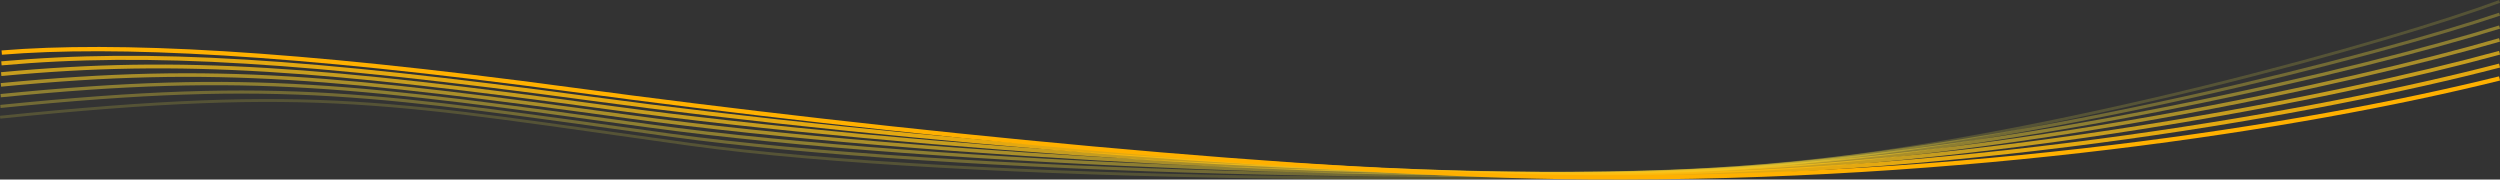
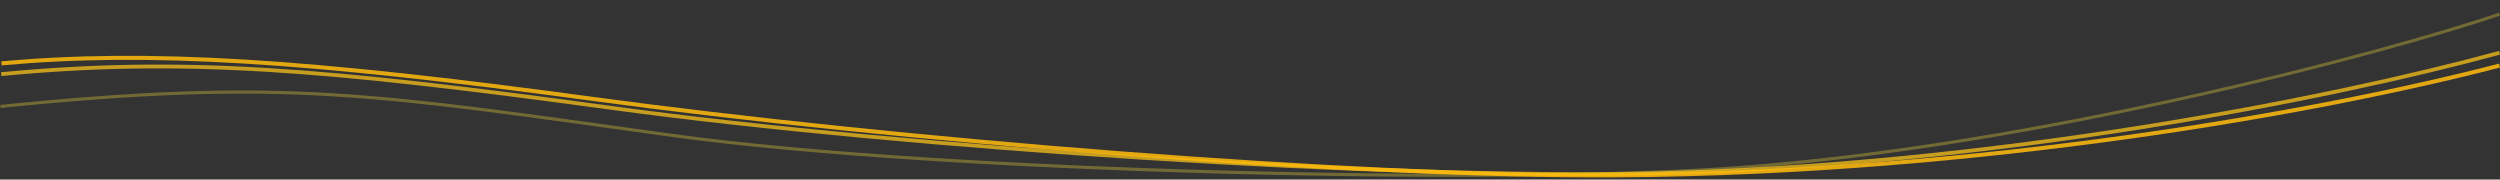
<svg xmlns="http://www.w3.org/2000/svg" viewBox="0 0 1747.46 125.5">
  <rect x="0" y="0" width="1747.46" height="125.5" fill="#333333" stroke="none" />
  <g fill="none" stroke-miterlimit="10">
-     <path d="m.1 81.93c223.13-22.92 275.84-9.77 482.61 19 187.49 26 601.16 29.44 753 15 199.49-19 442.47-89.14 511.42-114.91" opacity=".17" stroke="#fff249" stroke-width="2" />
    <path d="m.29 74.4c199.18-20.18 263.5-8.24 468.56 20.11 192.56 26.61 587.17 34.53 746 22.69 210-15.55 451.8-80.08 532.29-107.28" opacity=".31" stroke="#ffe73d" stroke-width="2.17" />
-     <path d="m.47 66.87c175.25-17.45 251.17-6.72 454.53 21.27 197.63 27.17 573.18 39.61 739 30.41 220.51-12.08 461.11-71 553.15-99.65" opacity=".44" stroke="#ffdc31" stroke-width="2.33" />
-     <path d="m.65 59.34c151.35-14.71 238.84-5.2 440.47 22.43 202.71 27.73 559.21 44.69 732 38.12 231-8.61 470.42-62 574-92" opacity=".58" stroke="#ffd125" stroke-width="2.5" />
    <path d="m.84 51.81c127.37-12 226.5-3.68 426.42 23.58 207.78 28.3 545.22 49.78 725 45.85 241.53-5.14 479.74-52.9 594.88-84.37" opacity=".72" stroke="#ffc618" stroke-width="2.67" />
    <path d="m1 44.28c103.46-9.28 214.19-2.16 412.4 24.72 212.85 28.86 531.23 54.86 718 53.56 252-1.66 489.05-43.83 615.74-76.73" opacity=".86" stroke="#ffbb0c" stroke-width="2.83" />
-     <path d="m1.21 36.75c79.5-6.5 201.83-.64 398.32 25.89 217.93 29.43 517.25 60 711 61.29 262.54 1.81 498.37-34.77 636.6-69.1" stroke="#ffb000" stroke-width="3" />
  </g>
</svg>